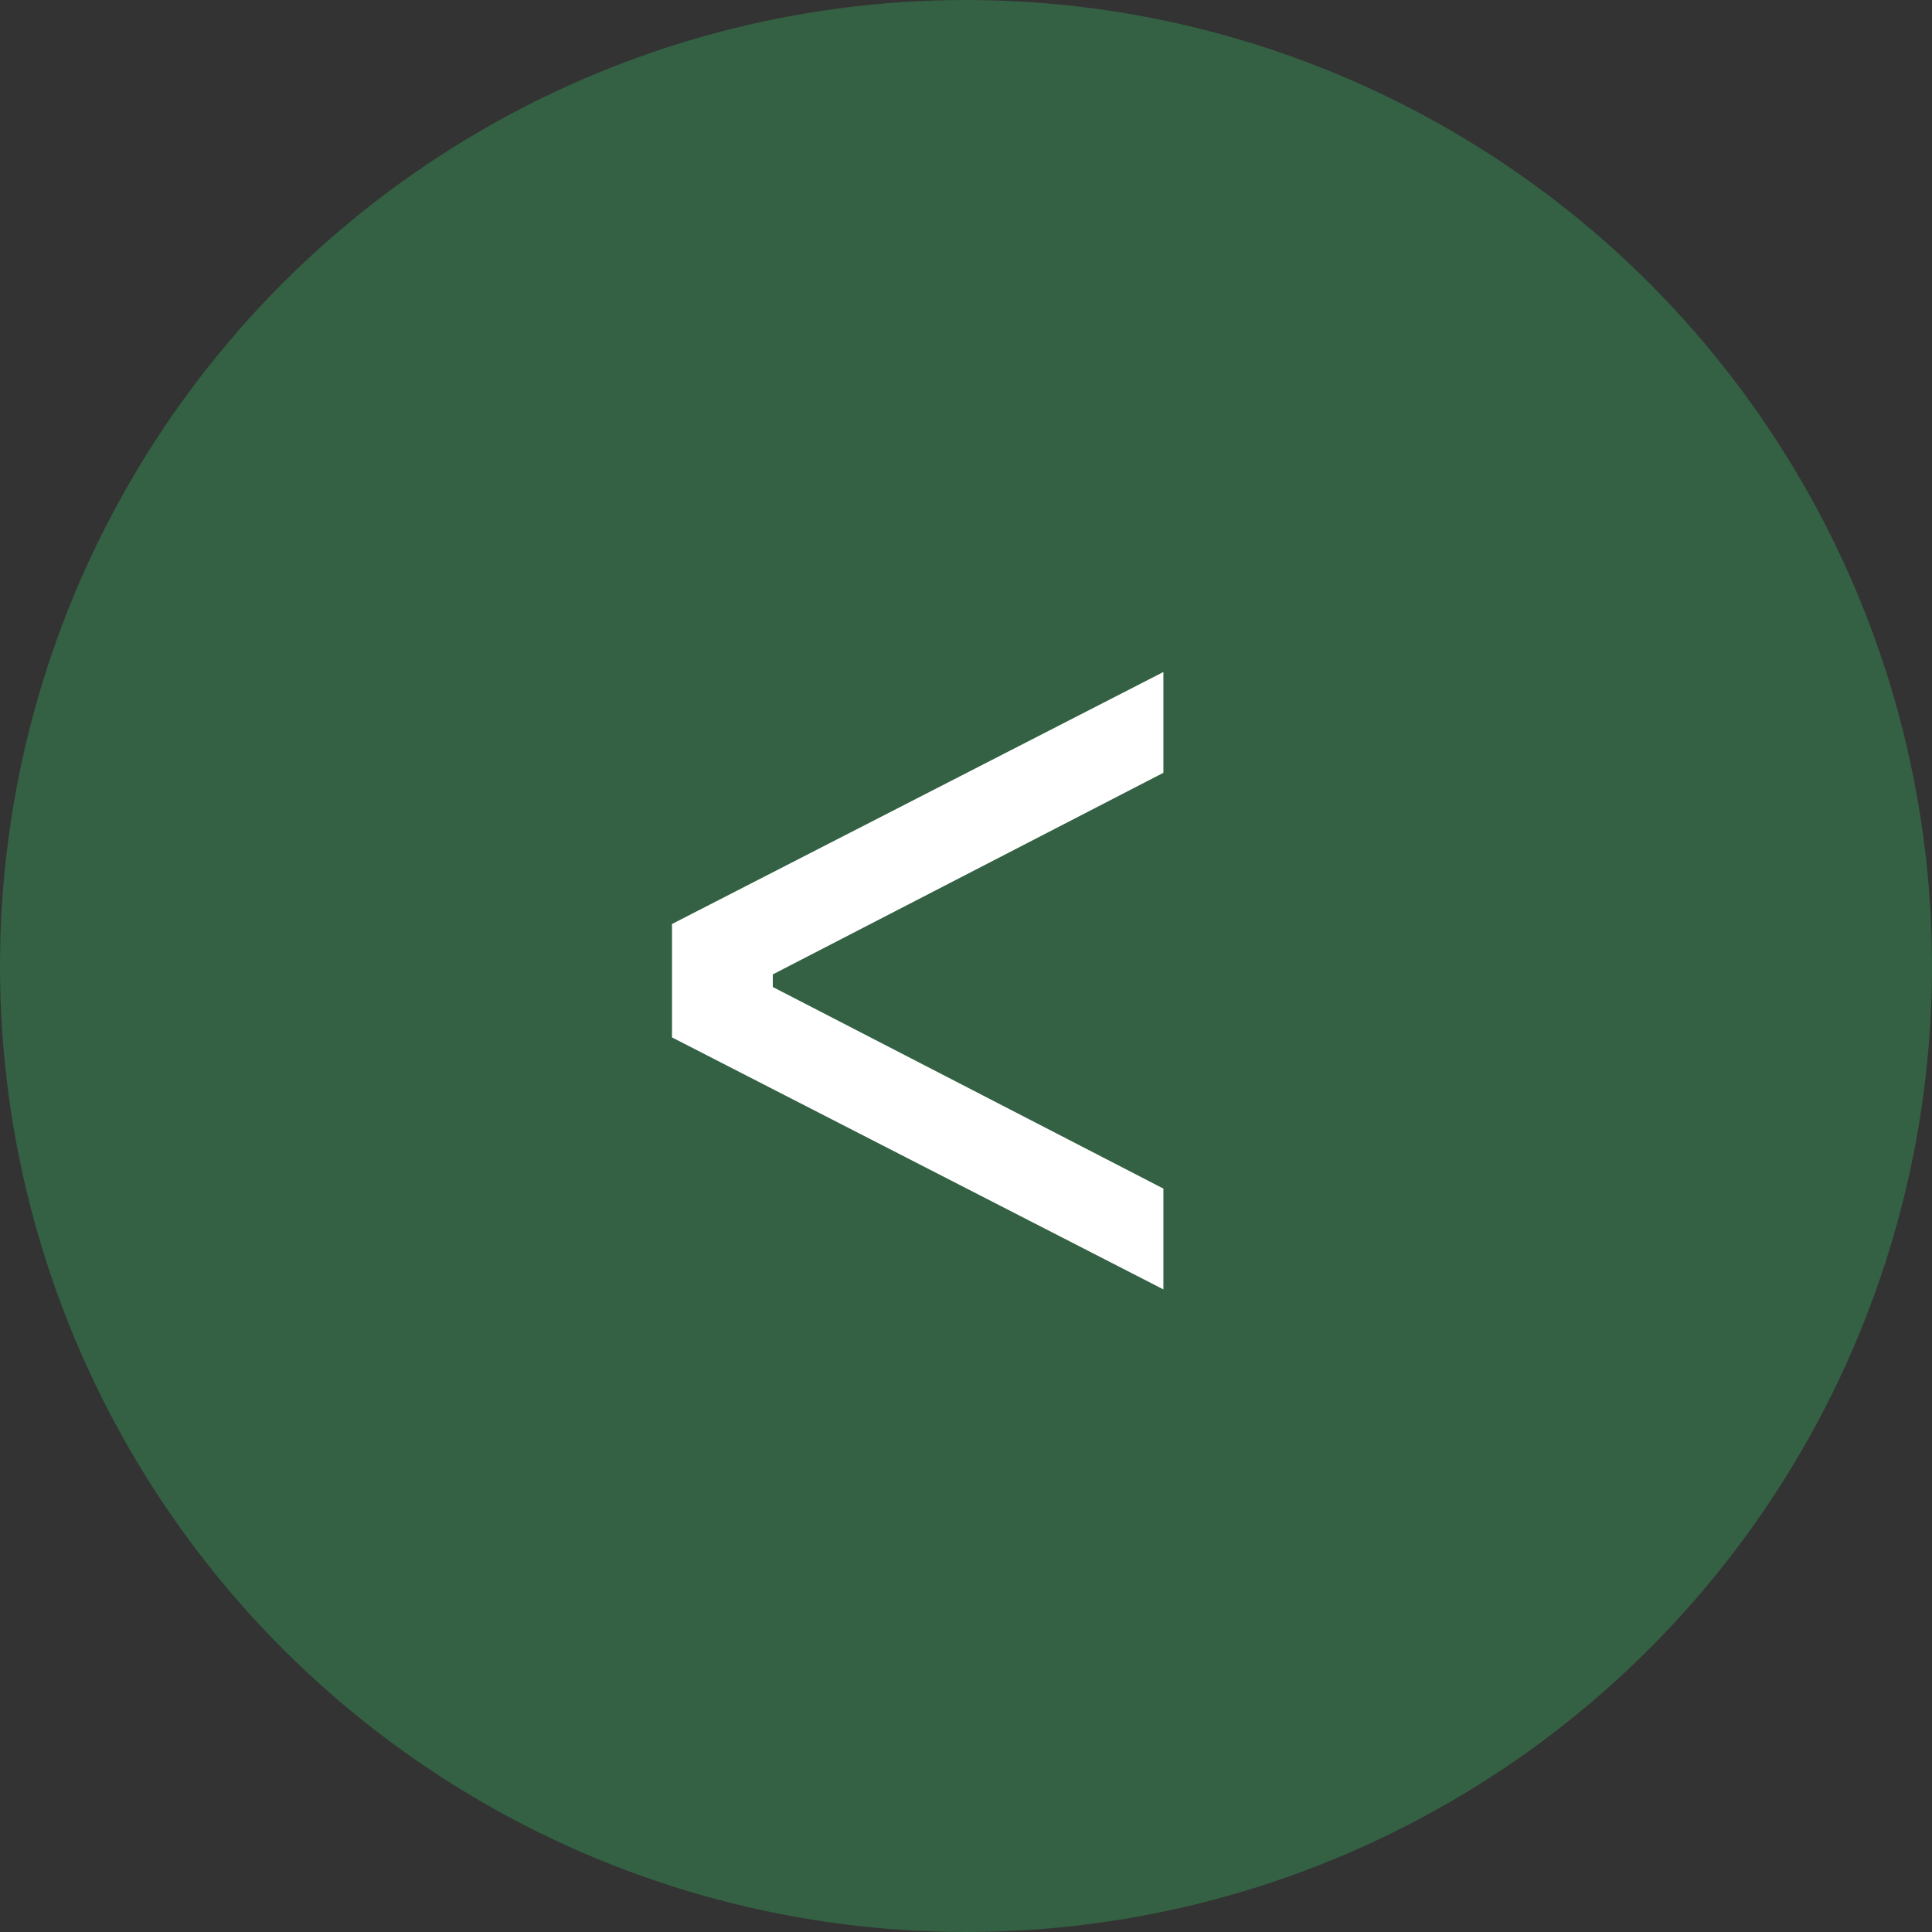
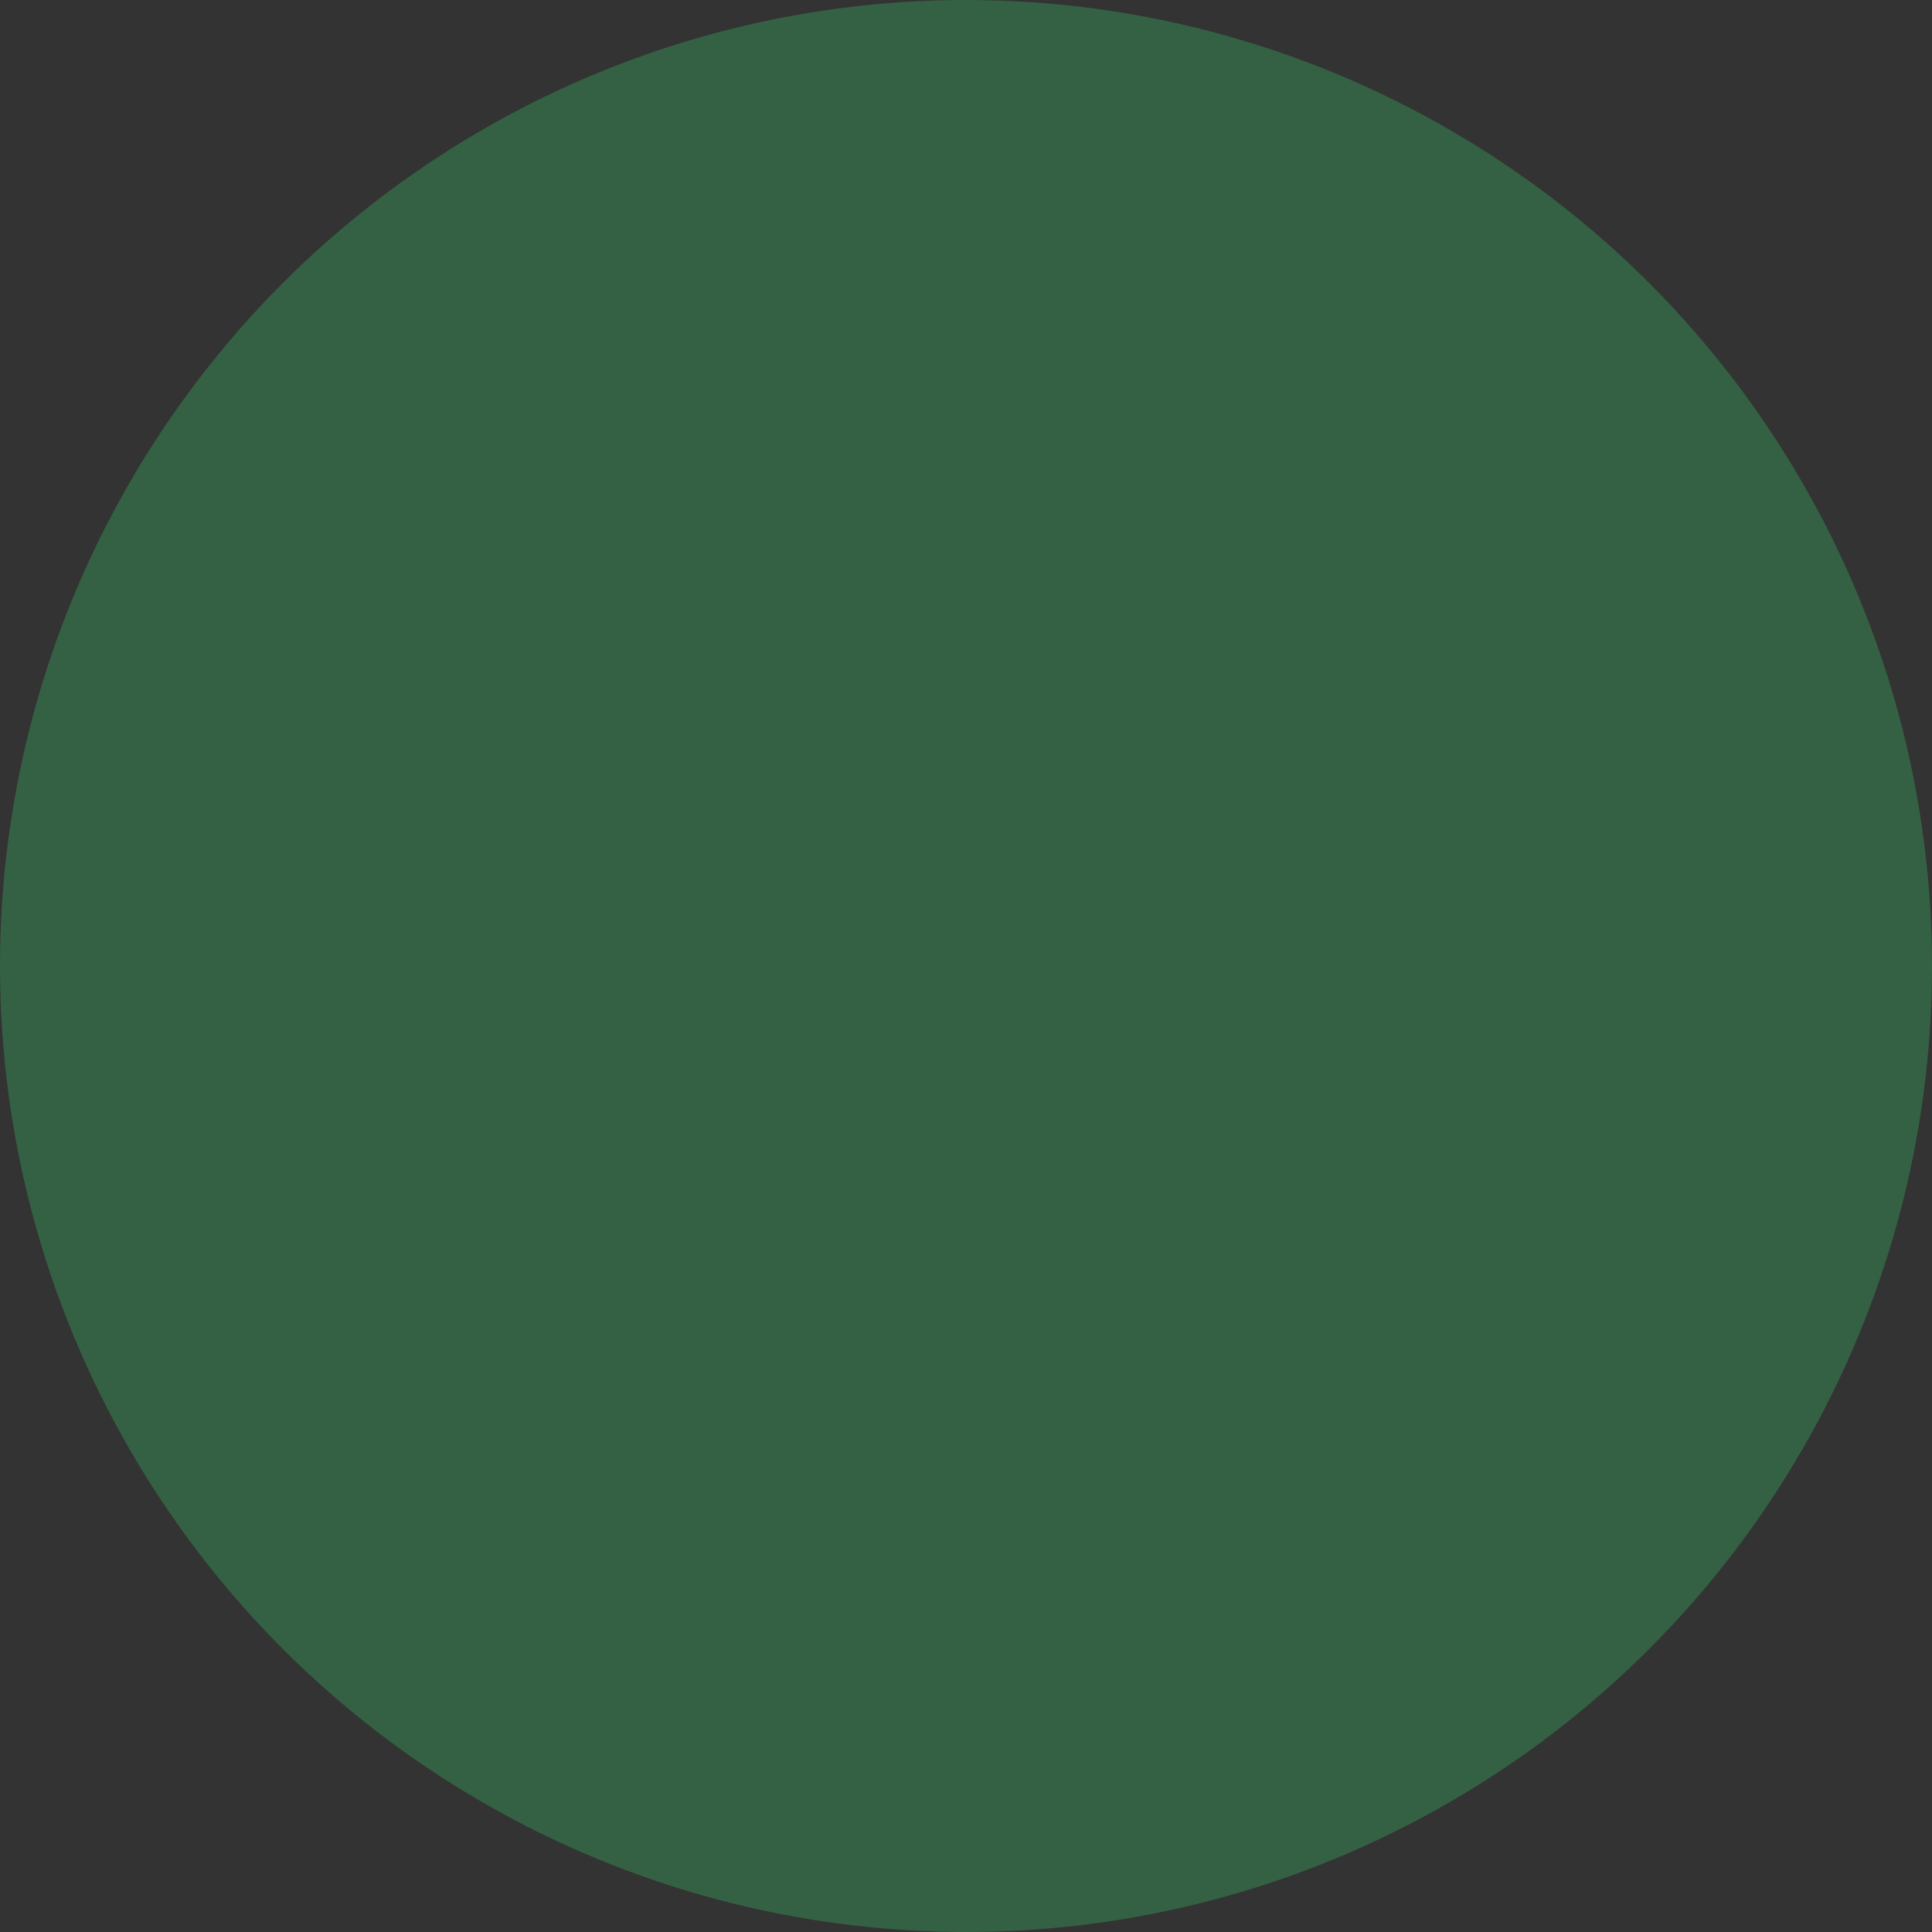
<svg xmlns="http://www.w3.org/2000/svg" width="46" height="46" viewBox="0 0 46 46" fill="none">
  <rect x="0" y="0" width="46" height="46" fill="#333333" stroke="none" />
  <circle cx="23" cy="23" r="23" fill="#36A65A" fill-opacity="0.4" />
-   <path d="M16 24.7V22L27.7 16V18.4L18.4 23.2V23.5L27.7 28.3V30.7L16 24.7Z" fill="white" />
</svg>